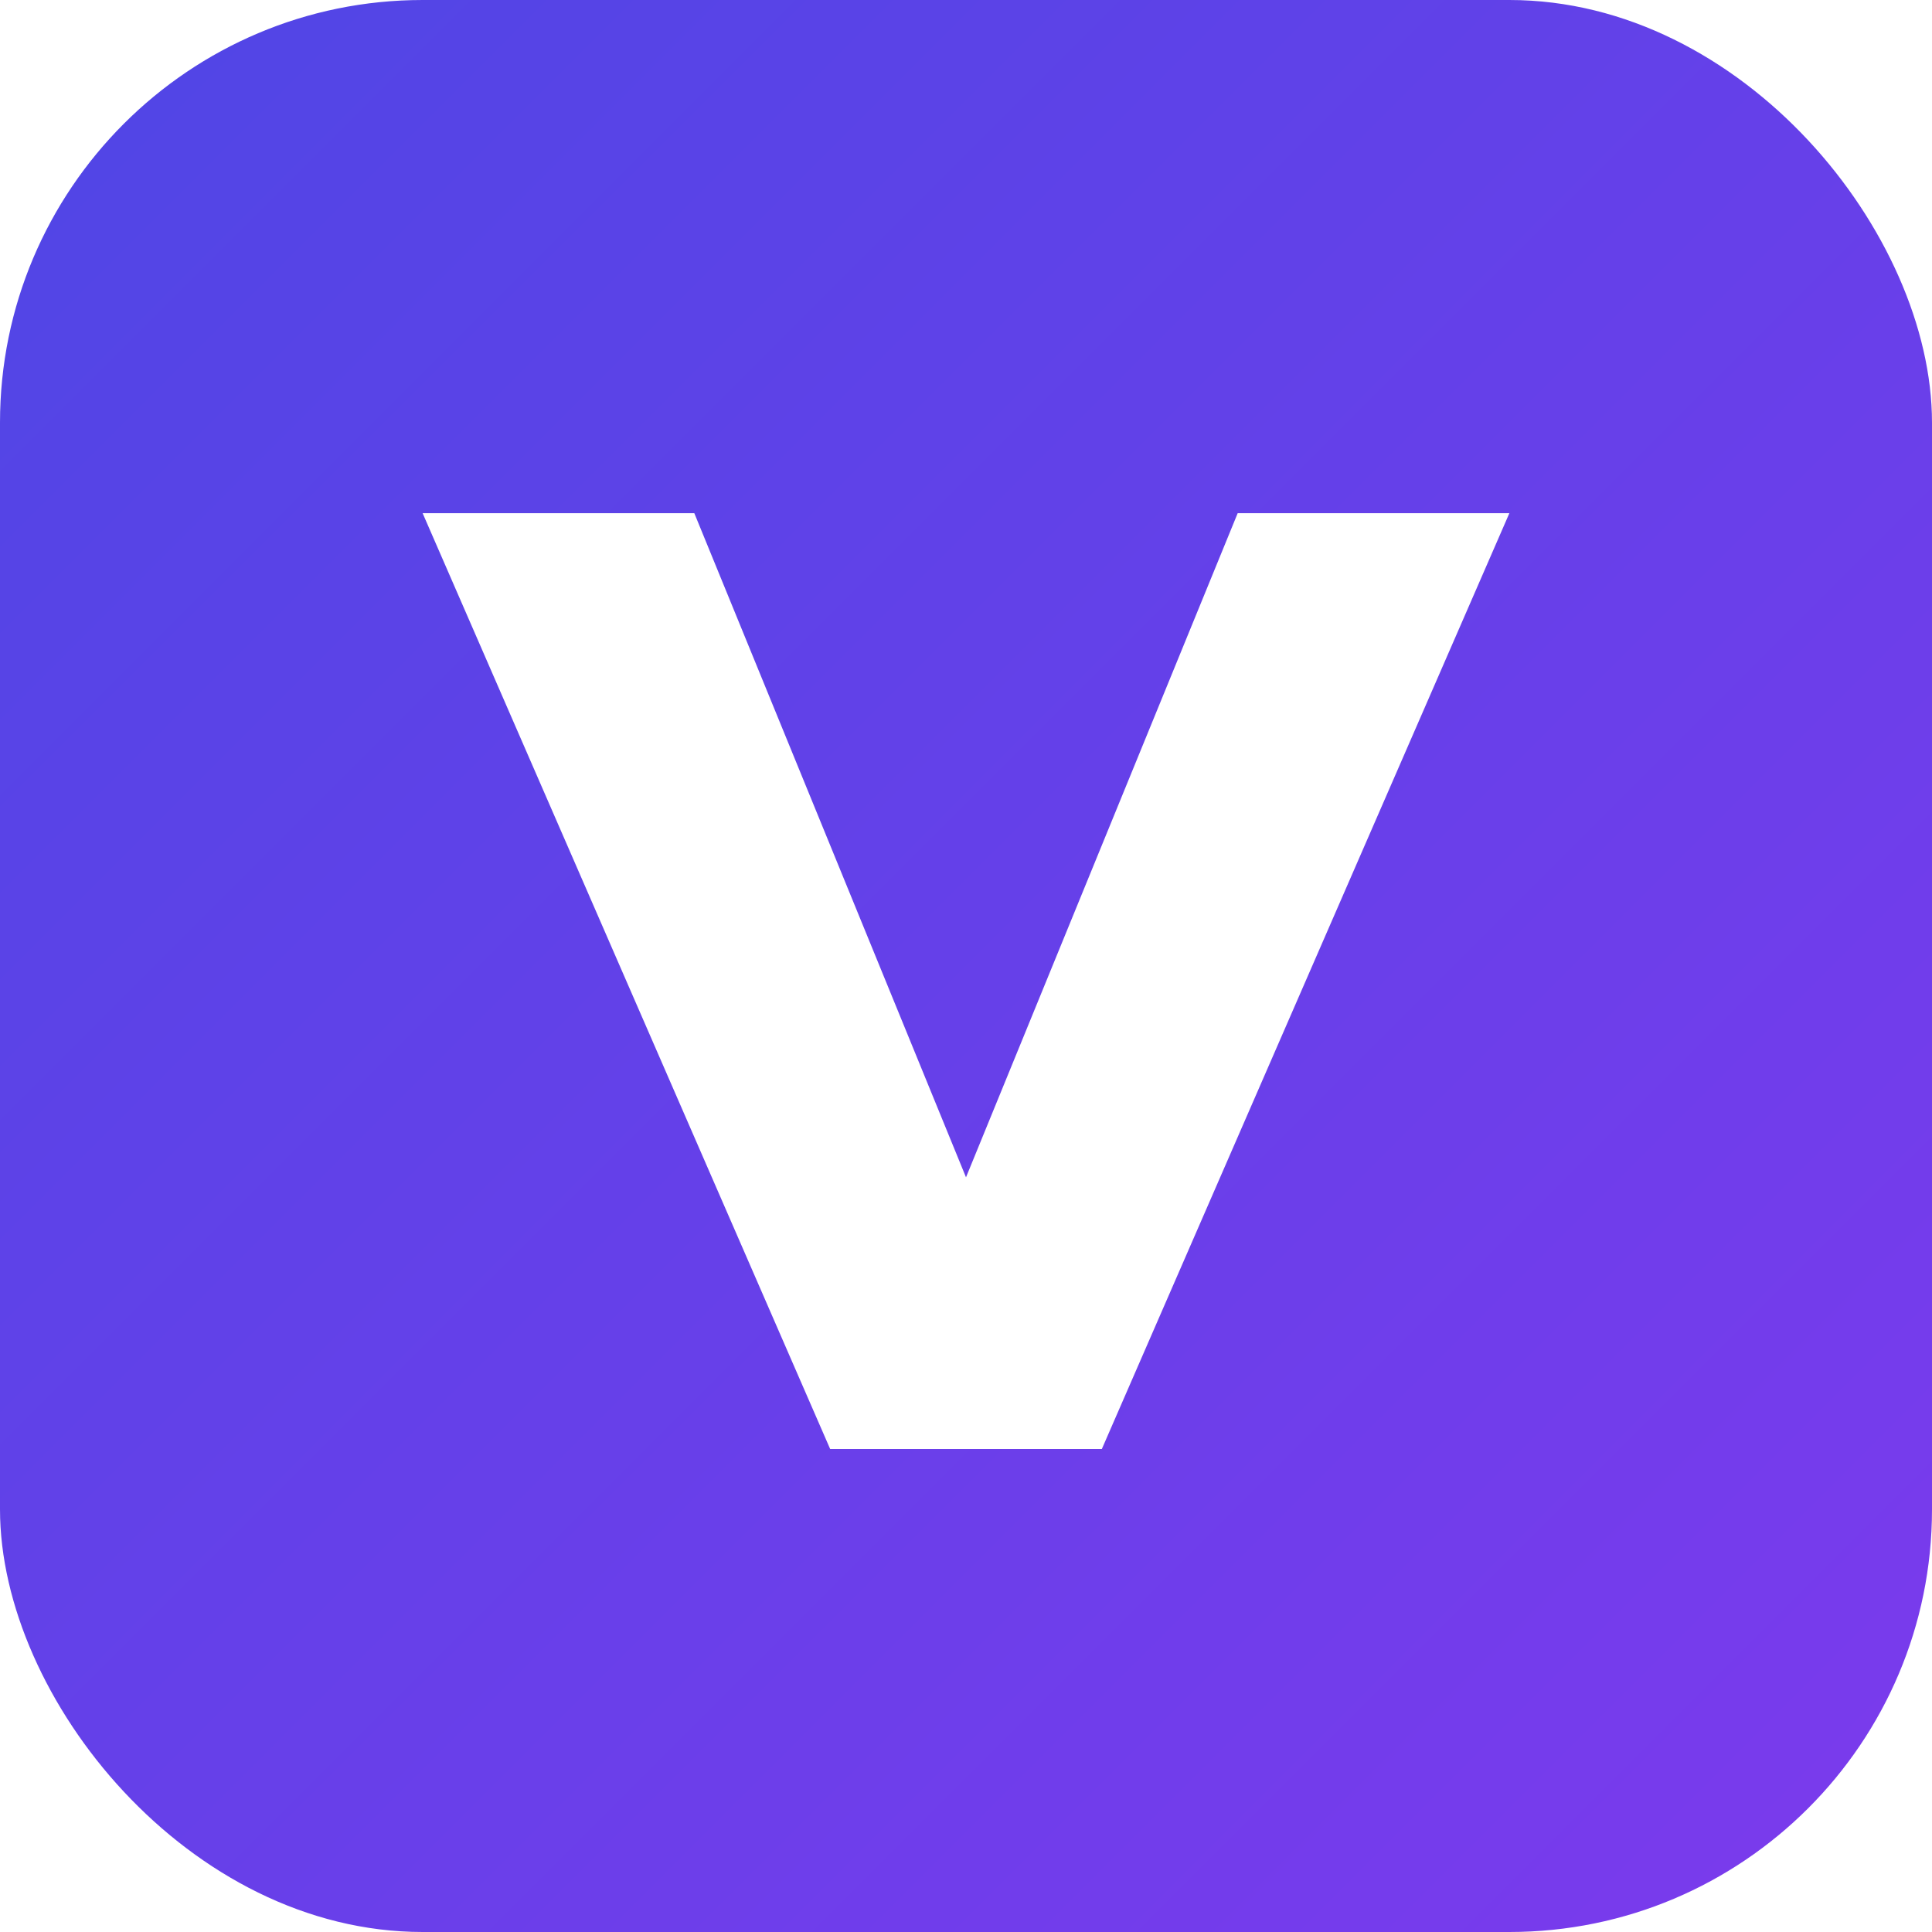
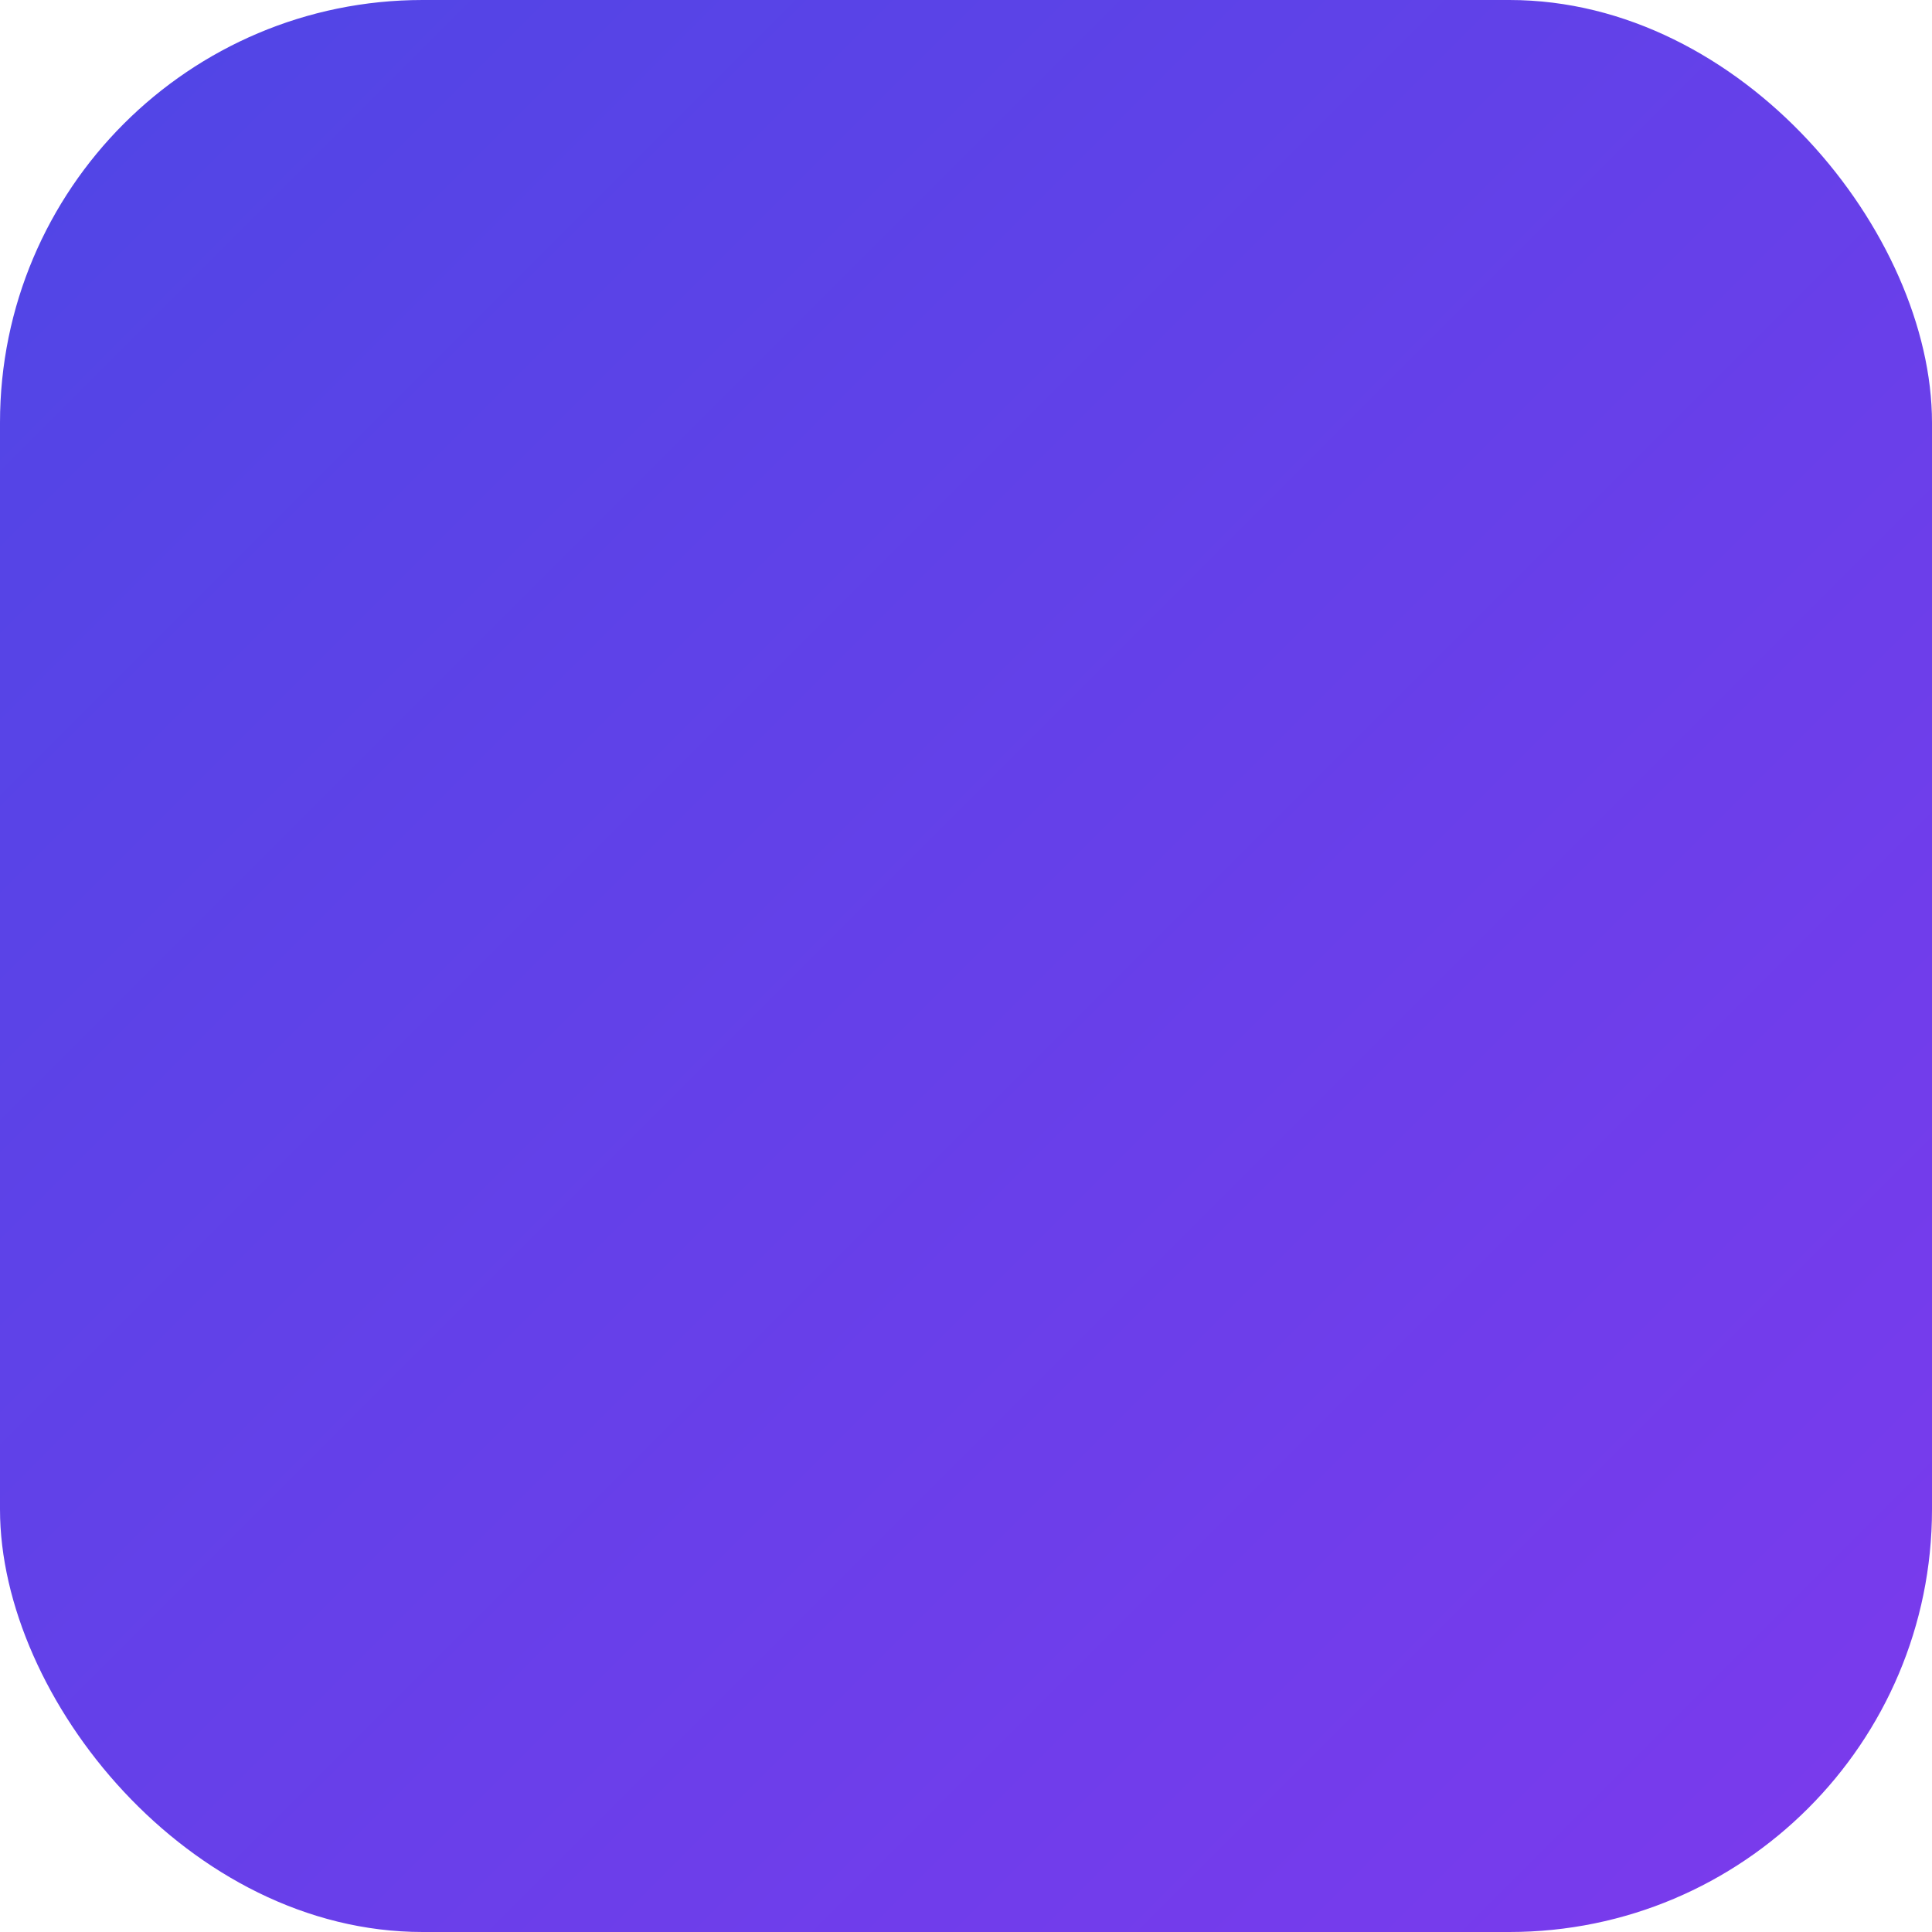
<svg xmlns="http://www.w3.org/2000/svg" viewBox="0 0 128 128">
  <defs>
    <linearGradient id="g" x1="0" y1="0" x2="1" y2="1">
      <stop offset="0" stop-color="#4f46e5" />
      <stop offset="1" stop-color="#7c3aed" />
    </linearGradient>
    <filter id="s" x="-20%" y="-20%" width="140%" height="140%">
      <feDropShadow dx="0" dy="3" stdDeviation="3" flood-color="#000" flood-opacity="0.25" />
    </filter>
  </defs>
  <rect width="128" height="128" rx="28" fill="url(#g)" />
  <g filter="url(#s)">
-     <path d="M28 34h18l18 44 18-44h18L73 96H55L28 34z" fill="#fff" fill-rule="evenodd" />
-   </g>
+     </g>
</svg>